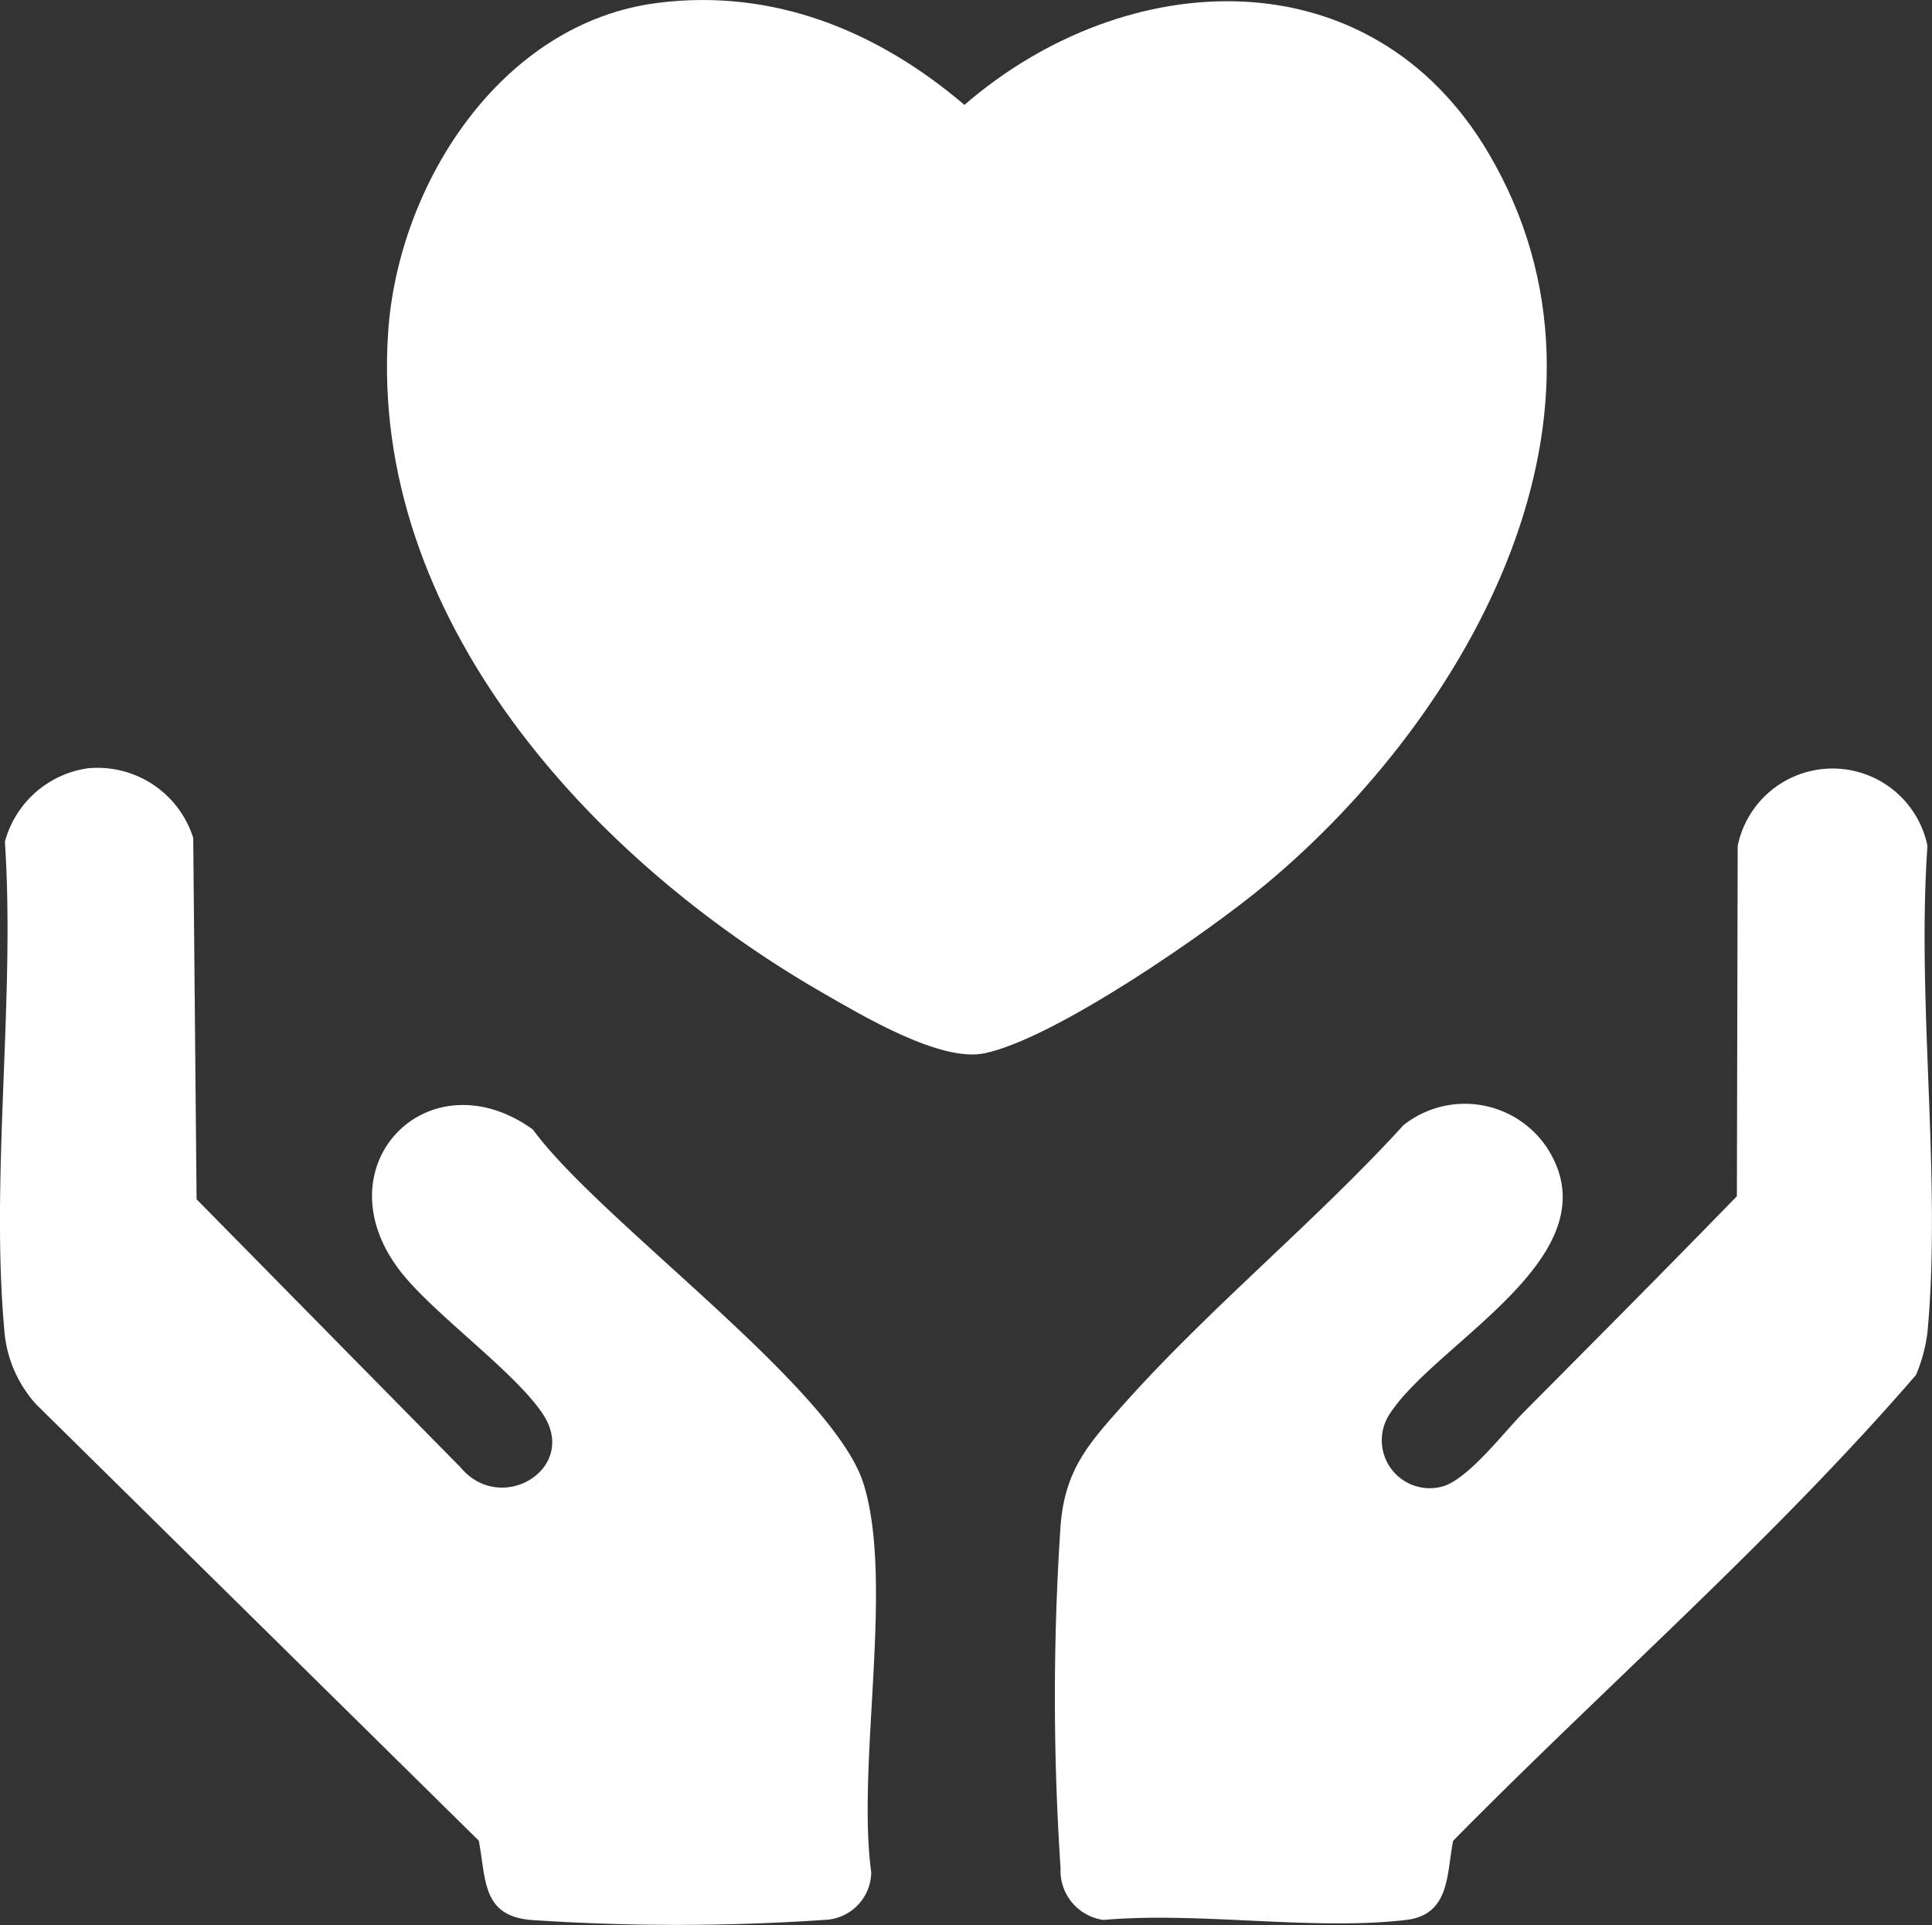
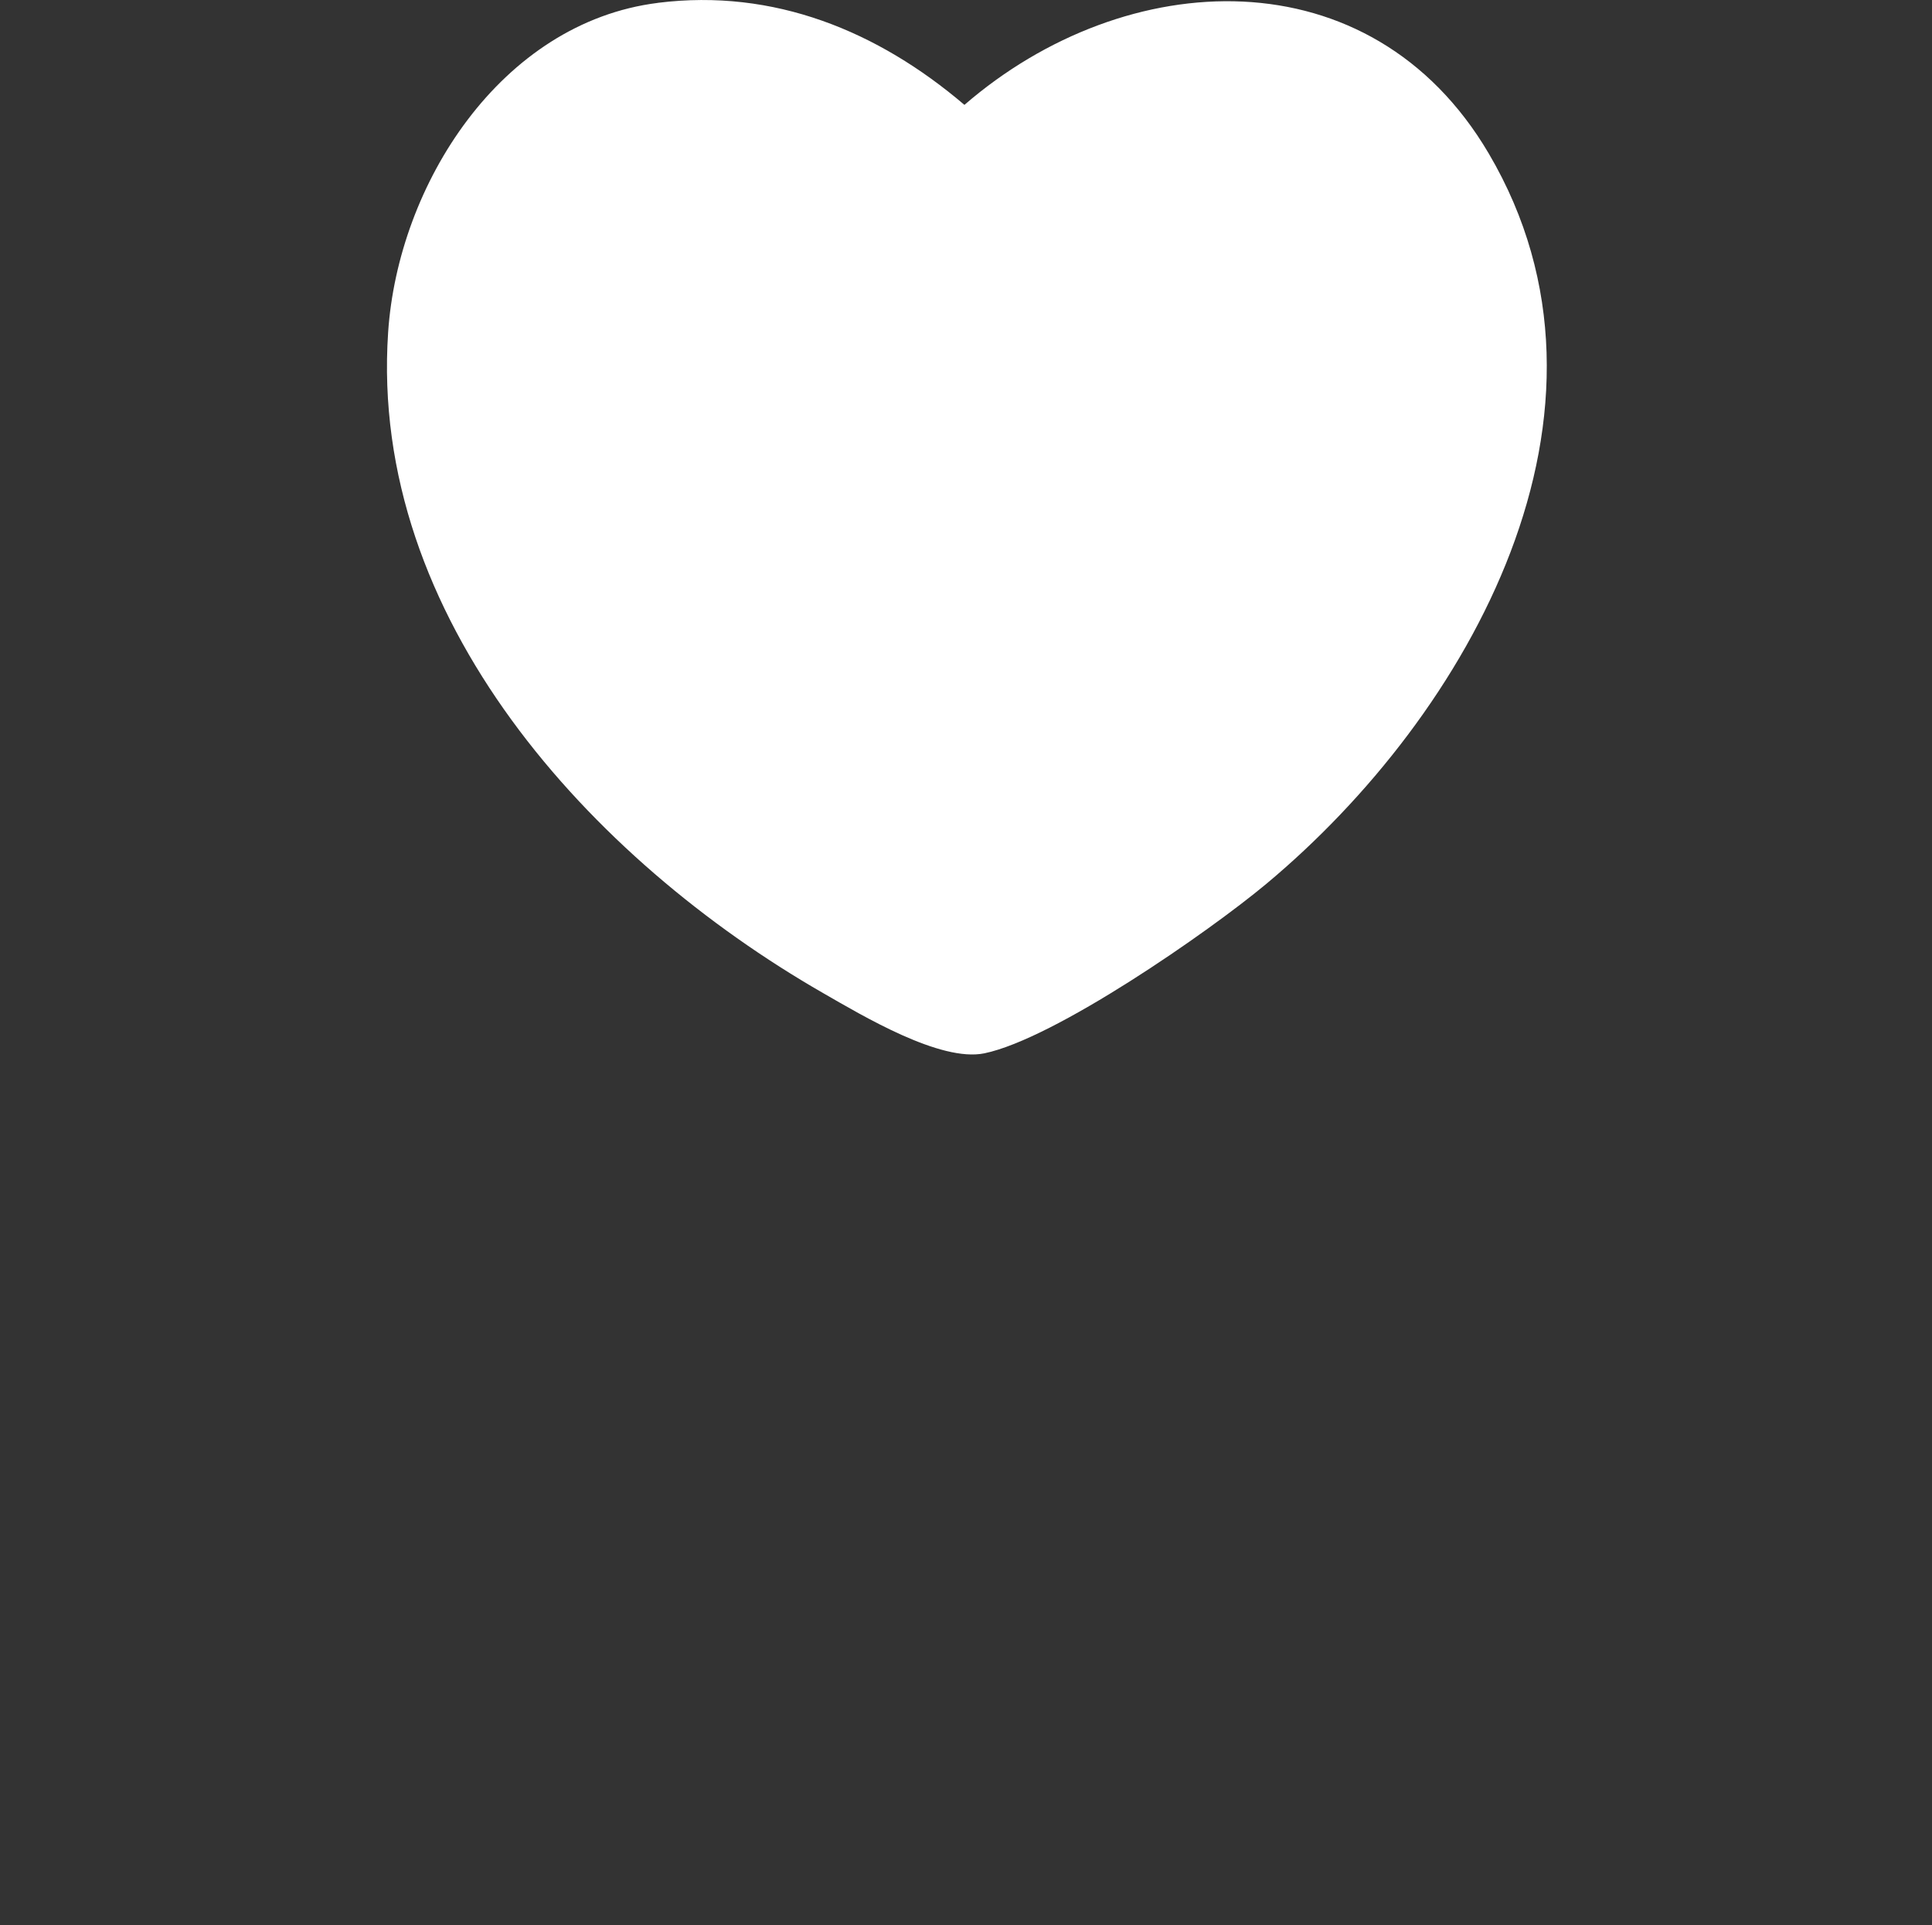
<svg xmlns="http://www.w3.org/2000/svg" id="Group_305" data-name="Group 305" width="78.768" height="78.484" viewBox="0 0 78.768 78.484">
  <rect x="0" y="0" width="78.768" height="78.484" fill="#333333" stroke="none" />
  <defs>
    <clipPath id="clip-path">
      <rect id="Rectangle_181" data-name="Rectangle 181" width="78.768" height="78.484" fill="#fff" />
    </clipPath>
  </defs>
  <g id="Group_304" data-name="Group 304" clip-path="url(#clip-path)">
    <path id="Path_691" data-name="Path 691" d="M75.358.115c4.73-.591,8.962,1.154,12.492,4.161,6.585-5.7,16.564-6.189,21.374,1.978,6.193,10.516-.789,22.885-9.077,29.791-2.36,1.966-8.614,6.306-11.484,6.9-1.793.37-4.961-1.53-6.576-2.457-9.445-5.426-18.515-15.293-17.733-26.933.4-6.021,4.587-12.636,11-13.438" transform="translate(-48.53 0)" fill="#fff" />
-     <path id="Path_692" data-name="Path 692" d="M194.393,153.976c2.911-2.929,5.836-5.869,8.718-8.834l.033-14.286a3.95,3.95,0,0,1,7.737,0c-.448,6.387.58,13.544,0,19.839a6.523,6.523,0,0,1-.468,1.736c-5.814,6.728-12.616,12.644-18.87,18.991-.27,1.34-.113,3.015-1.918,3.227-3.8.446-8.443-.344-12.337,0a2.028,2.028,0,0,1-1.751-2.108,105.563,105.563,0,0,1,0-13.965c.181-2.285,1.135-3.336,2.578-4.955,3.506-3.934,7.838-7.467,11.409-11.381a4.028,4.028,0,0,1,5.863.951c2.772,4.35-4.488,7.865-6.412,10.8a1.953,1.953,0,0,0,2.075,3c1.044-.229,2.568-2.233,3.339-3.009" transform="translate(-132.298 -96.371)" fill="#fff" />
-     <path id="Path_693" data-name="Path 693" d="M3.647,127.589a4.089,4.089,0,0,1,4.231,2.844l.137,14.733,10.759,10.928c1.633,1.968,4.779.085,3.4-2.105-1.051-1.667-4.266-3.973-5.7-5.7-3.594-4.326.913-9.073,5.249-5.971,2.694,3.7,12.259,10.508,13.485,14.45,1.252,4.025-.289,11.438.313,15.842a1.969,1.969,0,0,1-1.923,1.937,88.38,88.38,0,0,1-11.978,0c-1.989-.182-1.8-1.695-2.1-3.231L1.475,153.527a5.064,5.064,0,0,1-1.291-2.934C-.4,144.252.625,137.022.2,130.586a4.1,4.1,0,0,1,3.444-3" transform="translate(0 -96.27)" fill="#fff" />
  </g>
</svg>